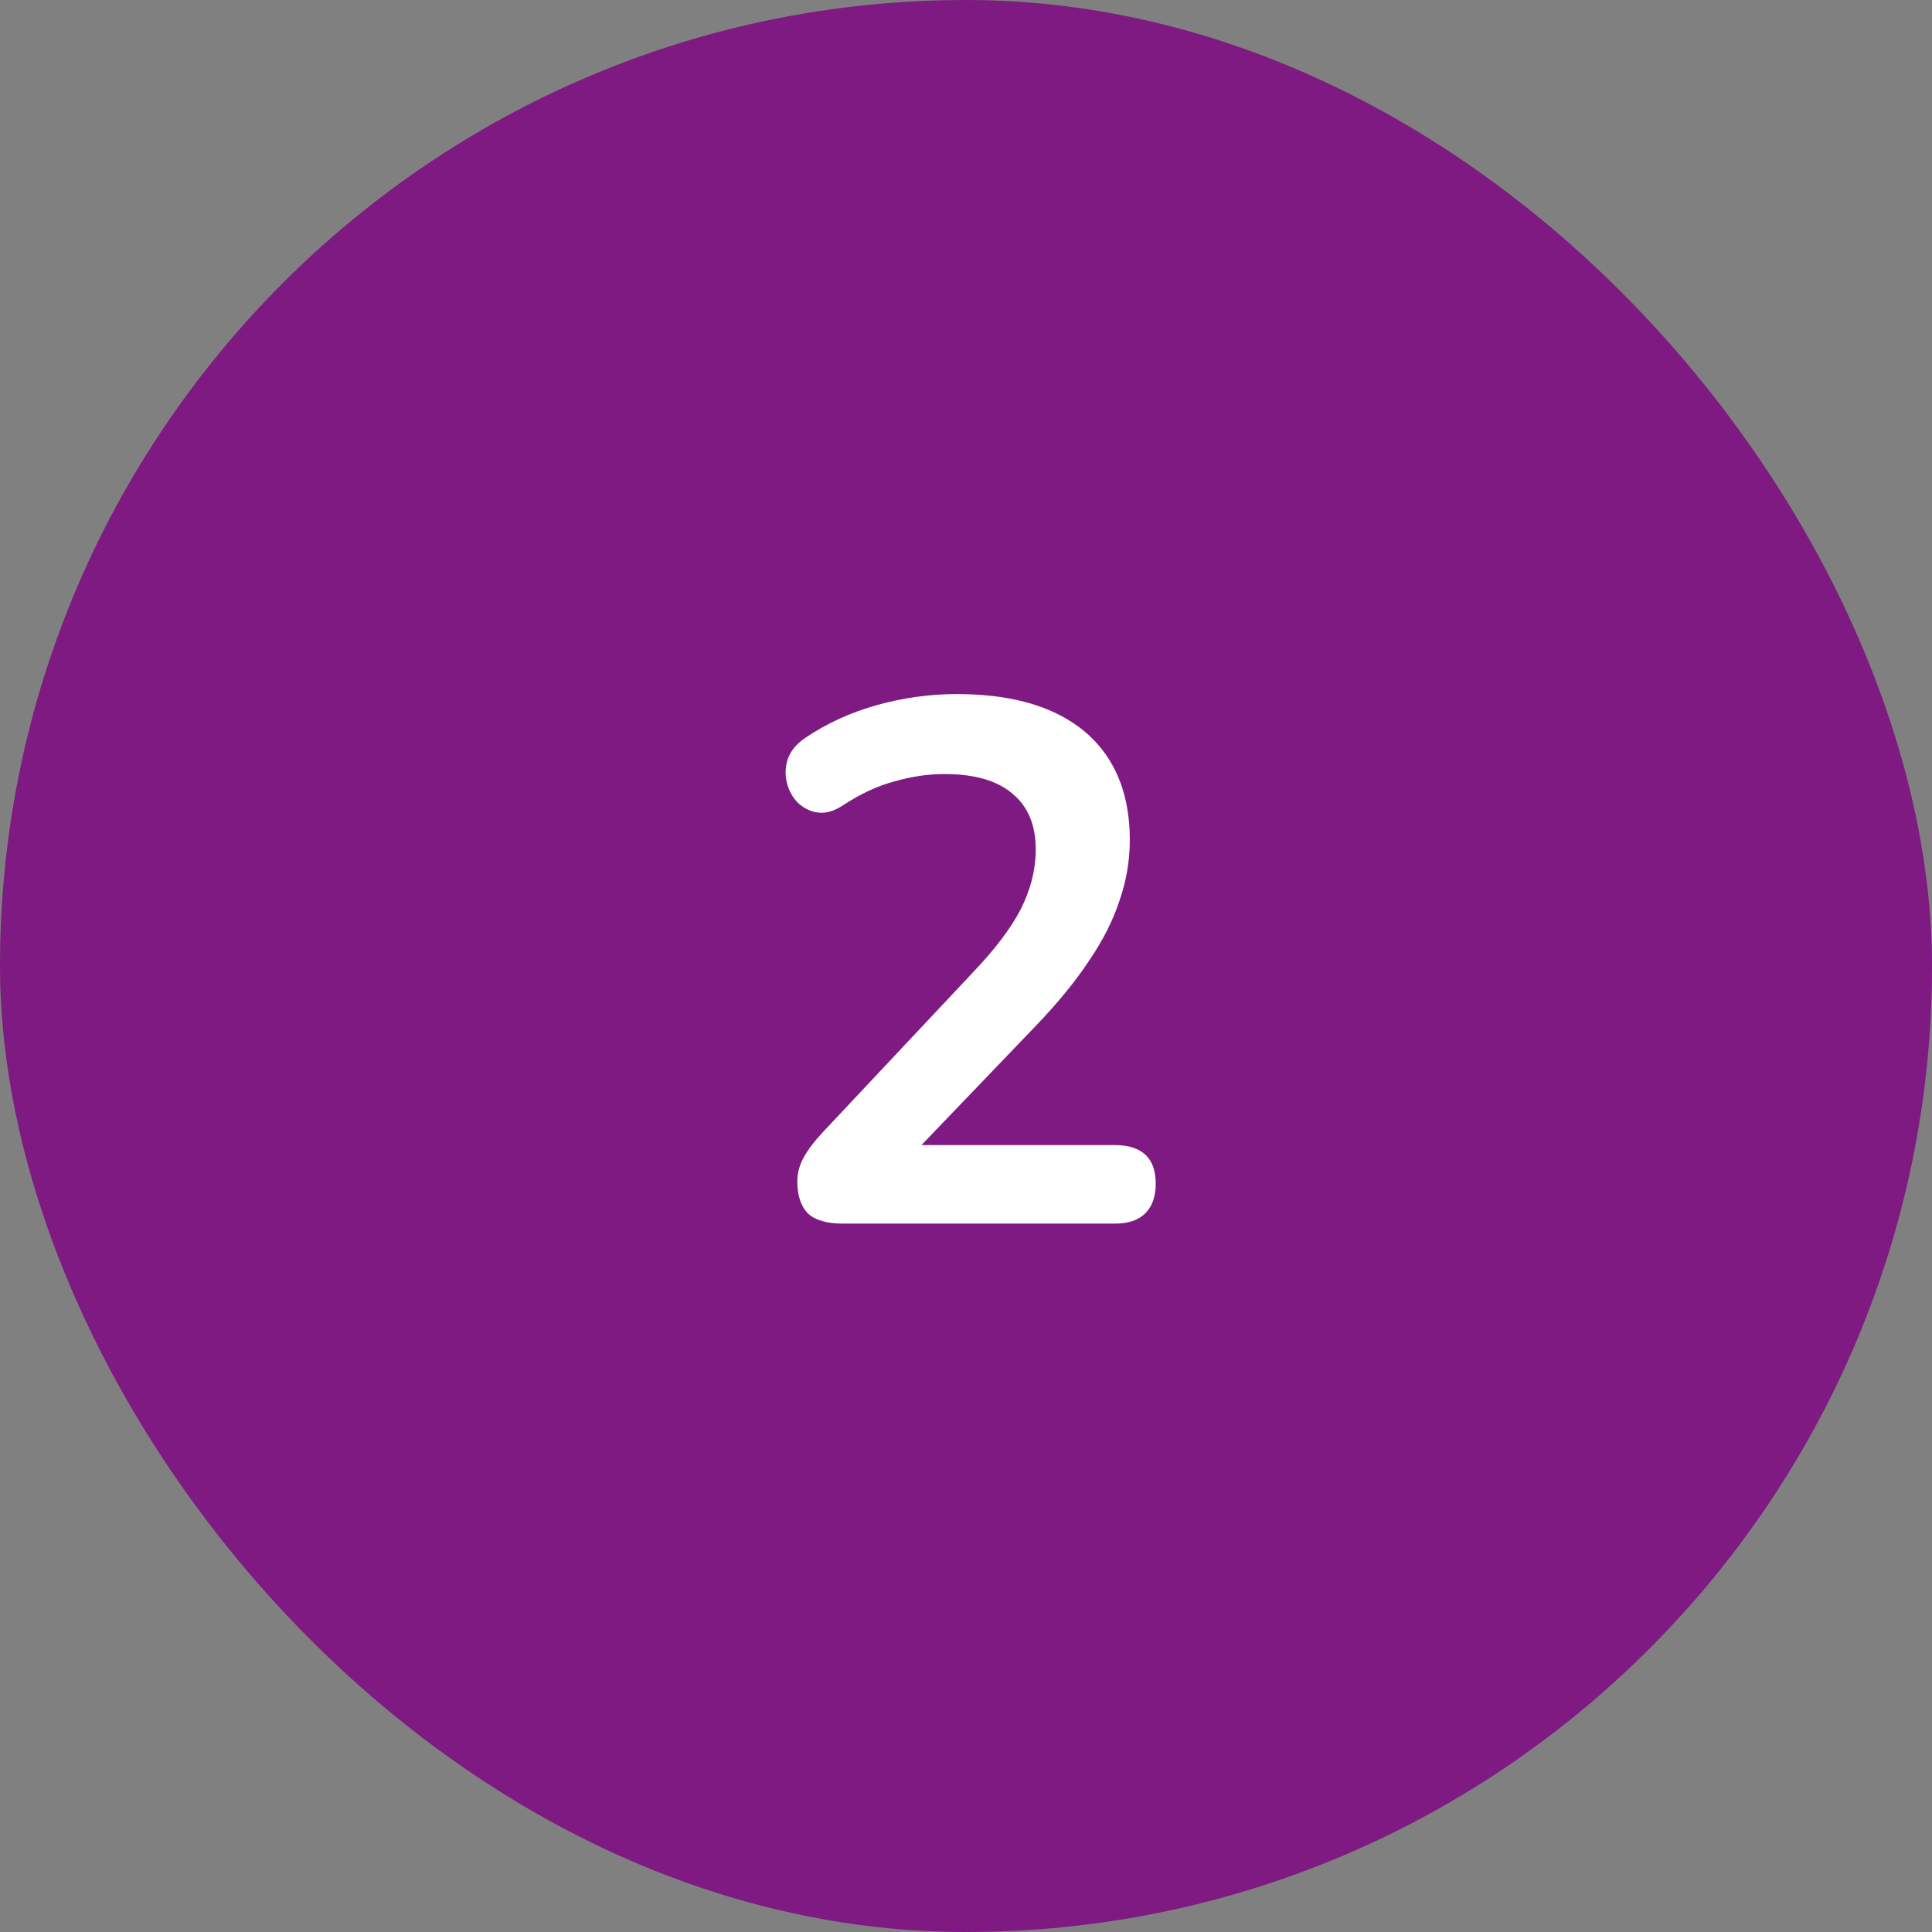
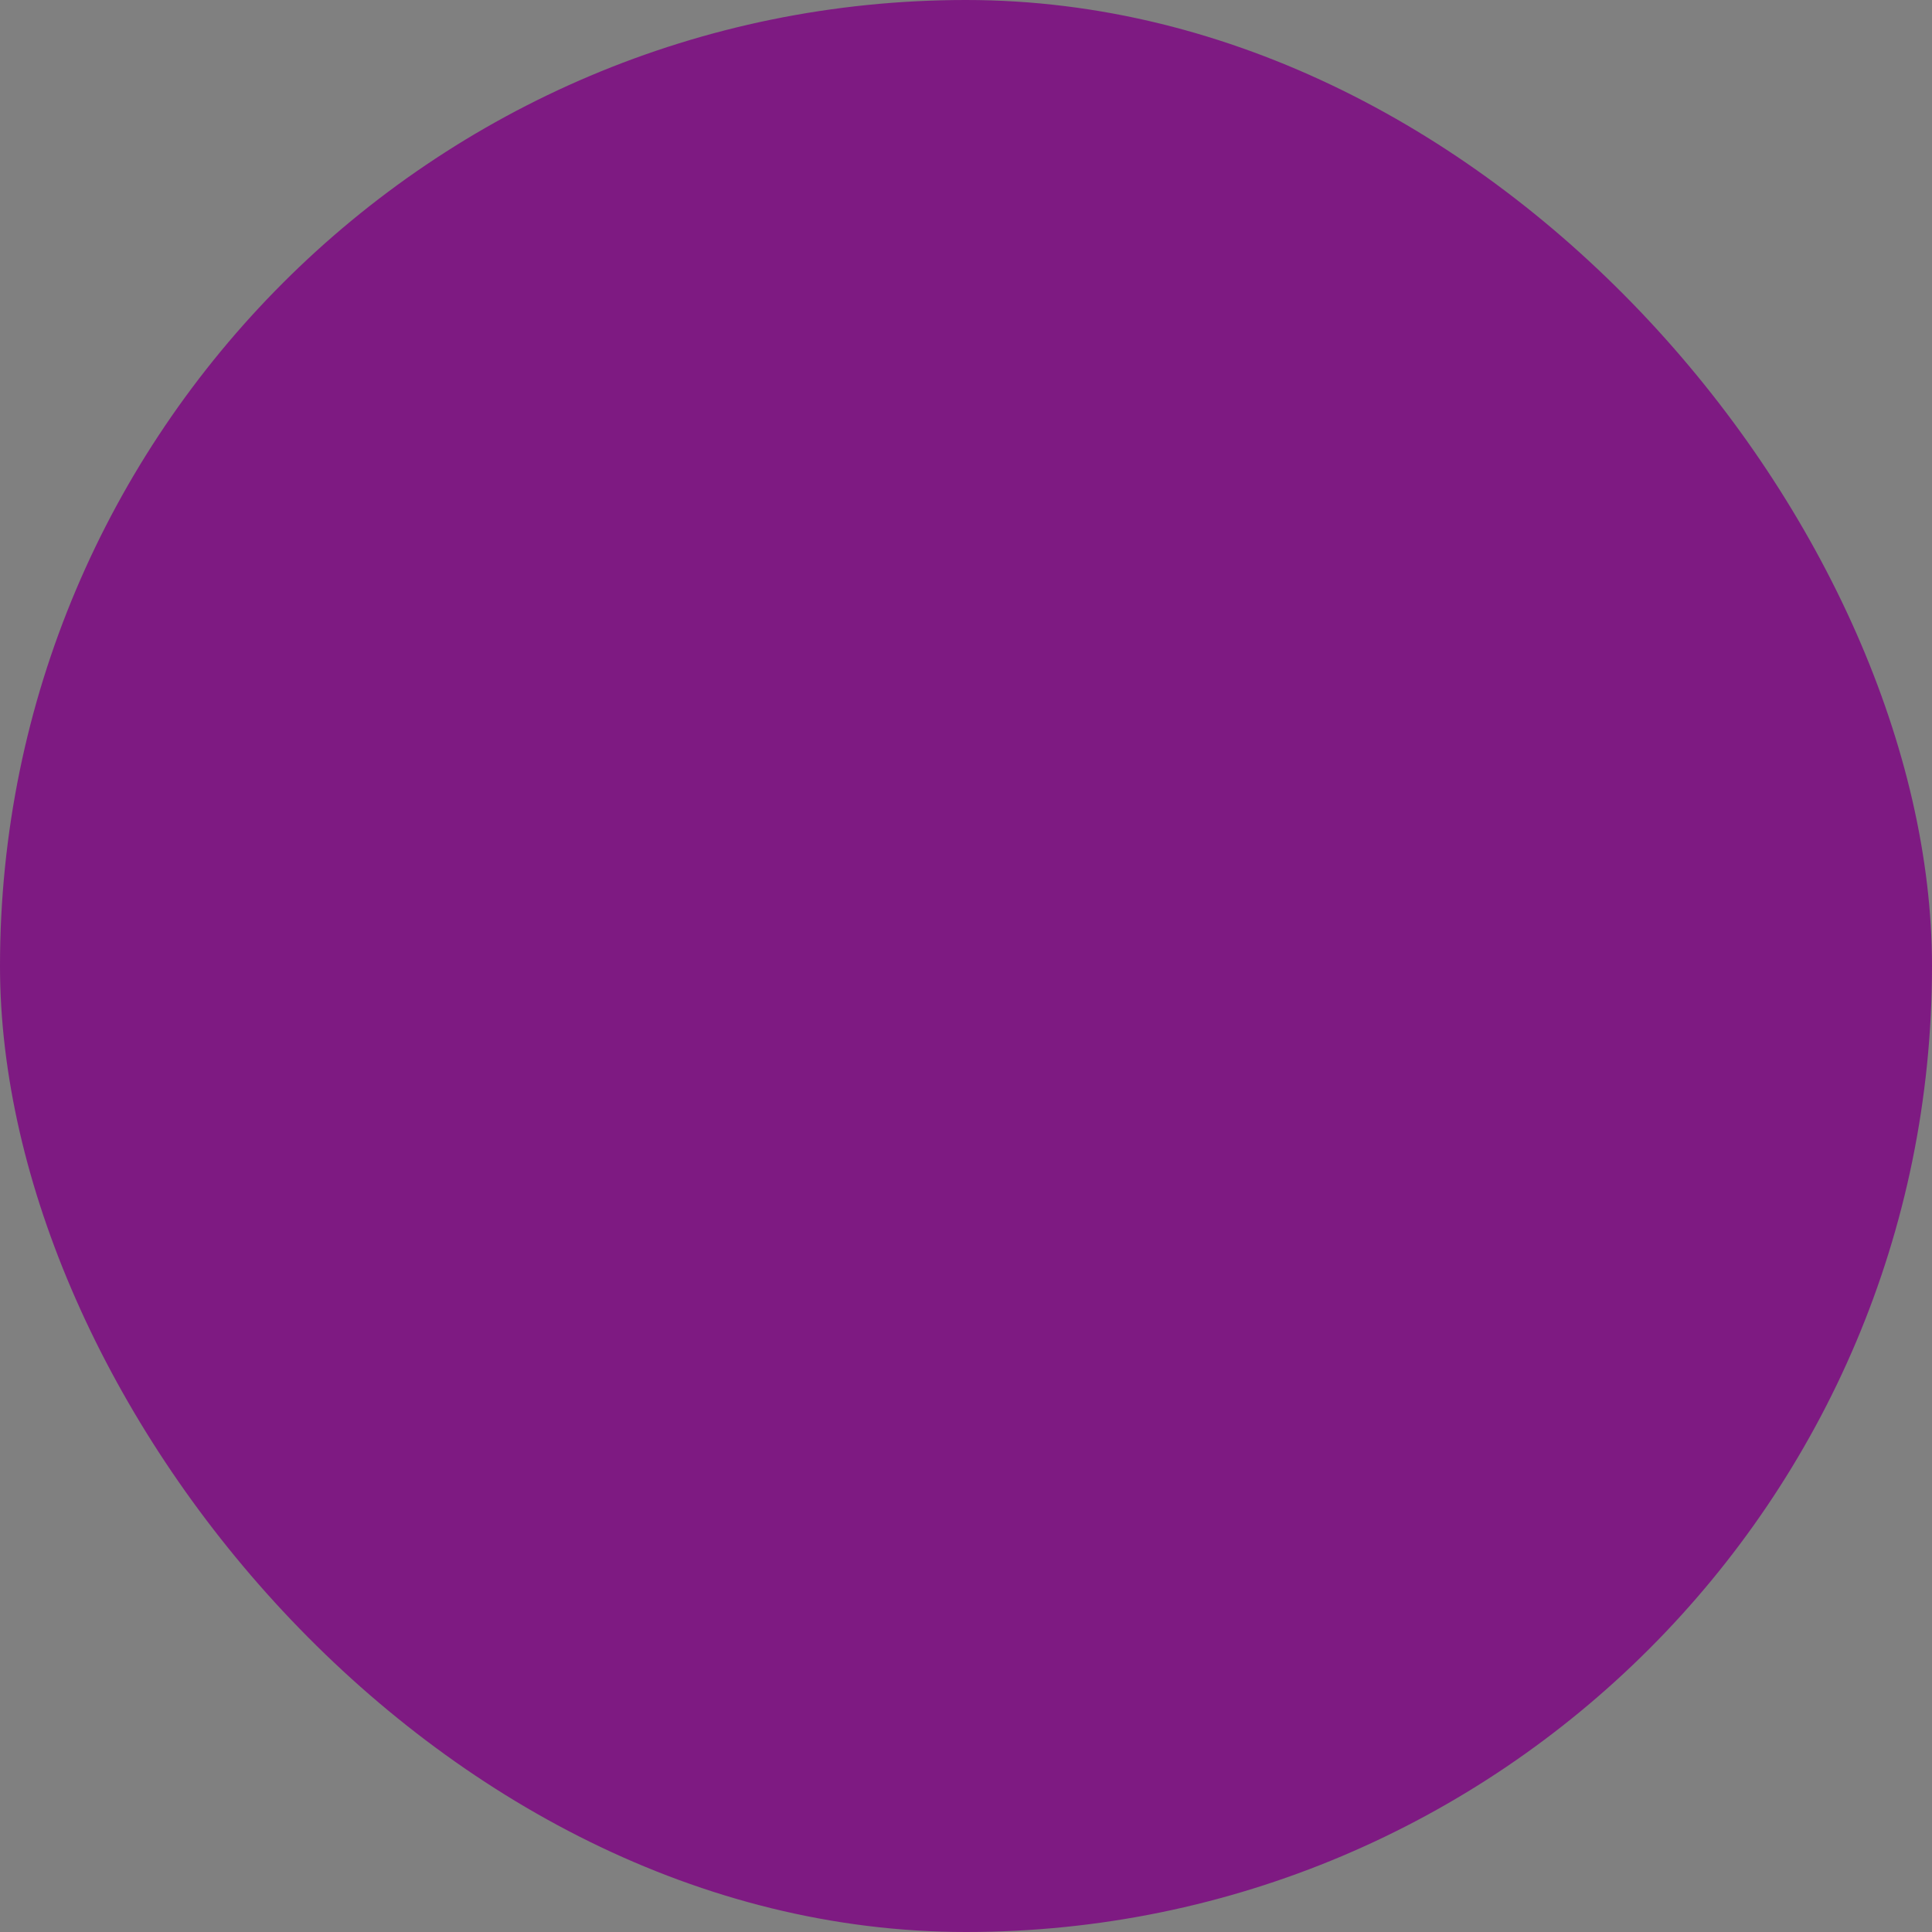
<svg xmlns="http://www.w3.org/2000/svg" width="60" height="60" viewBox="0 0 60 60" fill="none">
  <rect x="0" y="0" width="60" height="60" fill="#808080" stroke="none" />
  <rect width="60" height="60" rx="30" fill="#7E1A82" />
-   <path d="M26.163 38C25.673 38 25.312 37.893 25.082 37.678C24.868 37.448 24.761 37.118 24.761 36.689C24.761 36.428 24.829 36.175 24.968 35.93C25.105 35.685 25.305 35.424 25.566 35.148L30.189 30.226C30.894 29.49 31.4 28.823 31.706 28.225C32.013 27.612 32.166 26.998 32.166 26.385C32.166 25.618 31.921 25.036 31.43 24.637C30.955 24.238 30.258 24.039 29.337 24.039C28.816 24.039 28.295 24.116 27.773 24.269C27.252 24.407 26.723 24.652 26.186 25.005C25.91 25.189 25.65 25.266 25.404 25.235C25.174 25.204 24.968 25.105 24.784 24.936C24.615 24.767 24.5 24.56 24.439 24.315C24.377 24.07 24.385 23.824 24.462 23.579C24.553 23.318 24.738 23.096 25.014 22.912C25.673 22.467 26.409 22.13 27.221 21.9C28.049 21.67 28.878 21.555 29.706 21.555C30.871 21.555 31.852 21.731 32.65 22.084C33.447 22.437 34.053 22.95 34.467 23.625C34.88 24.3 35.087 25.12 35.087 26.086C35.087 26.73 34.98 27.359 34.766 27.972C34.566 28.585 34.252 29.206 33.822 29.835C33.408 30.464 32.864 31.131 32.19 31.836L27.866 36.344V35.562H34.627C35.041 35.562 35.356 35.662 35.571 35.861C35.785 36.06 35.892 36.359 35.892 36.758C35.892 37.157 35.785 37.463 35.571 37.678C35.356 37.893 35.041 38 34.627 38H26.163Z" fill="white" />
</svg>